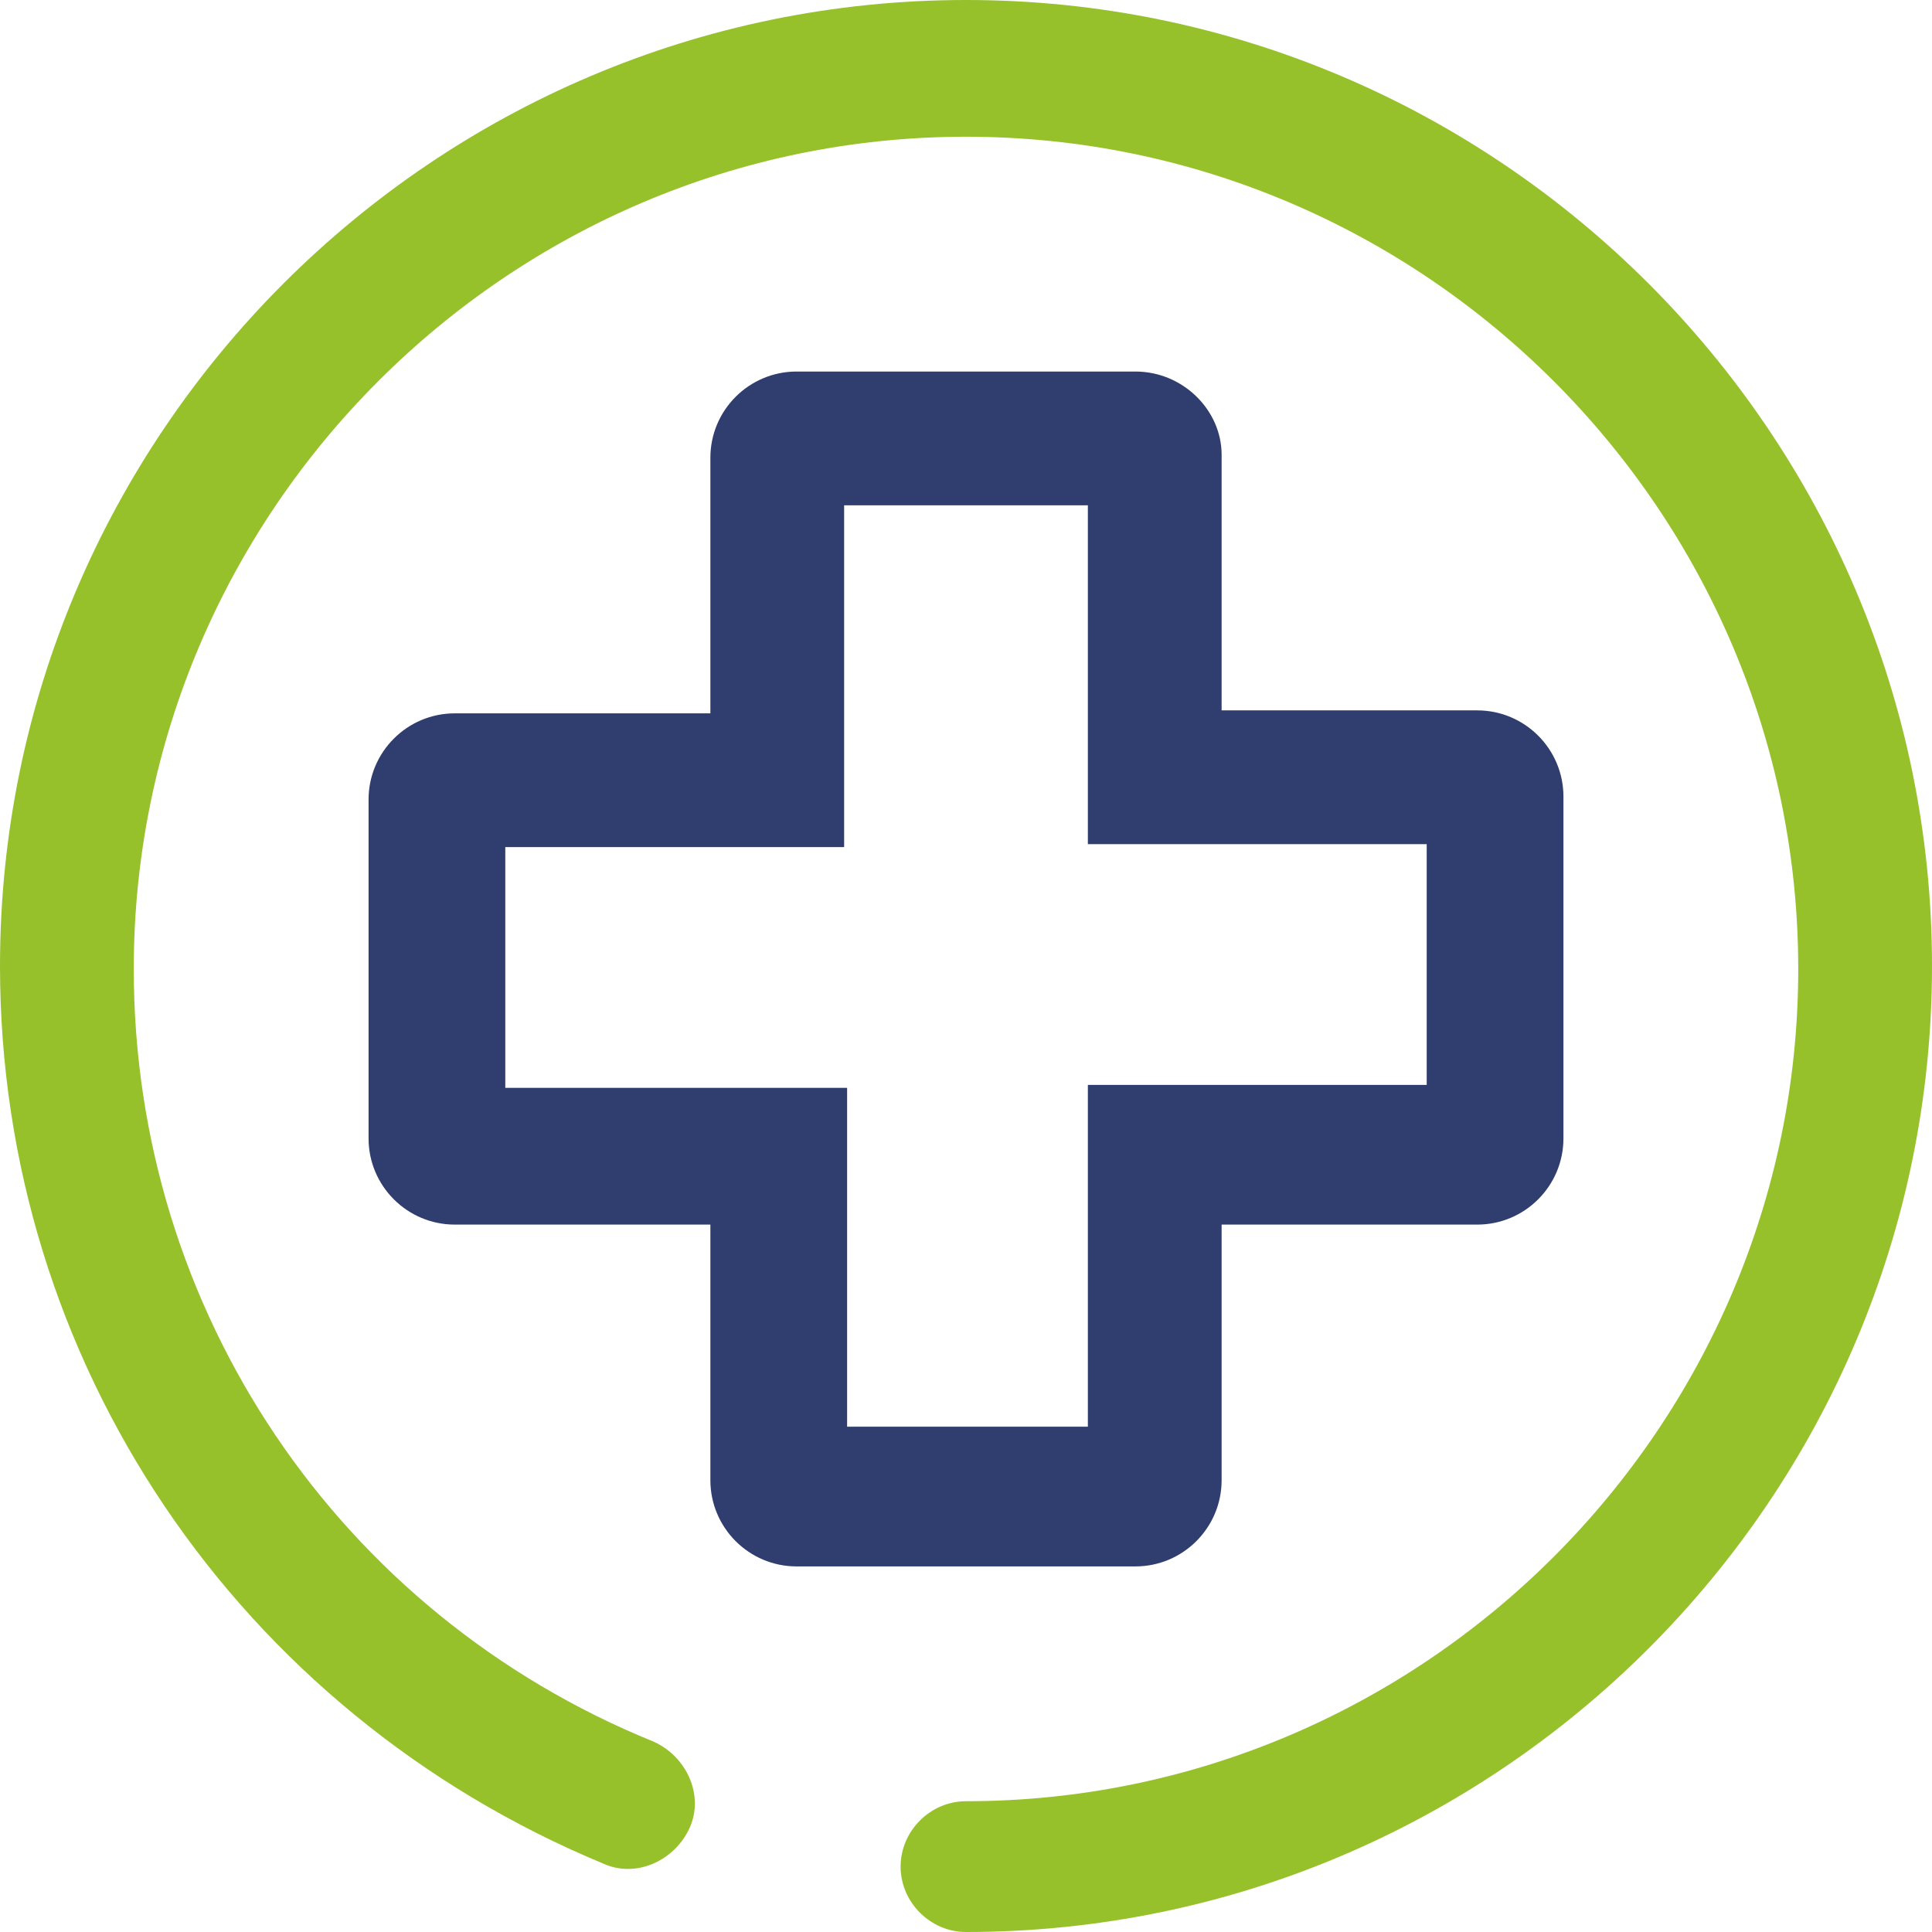
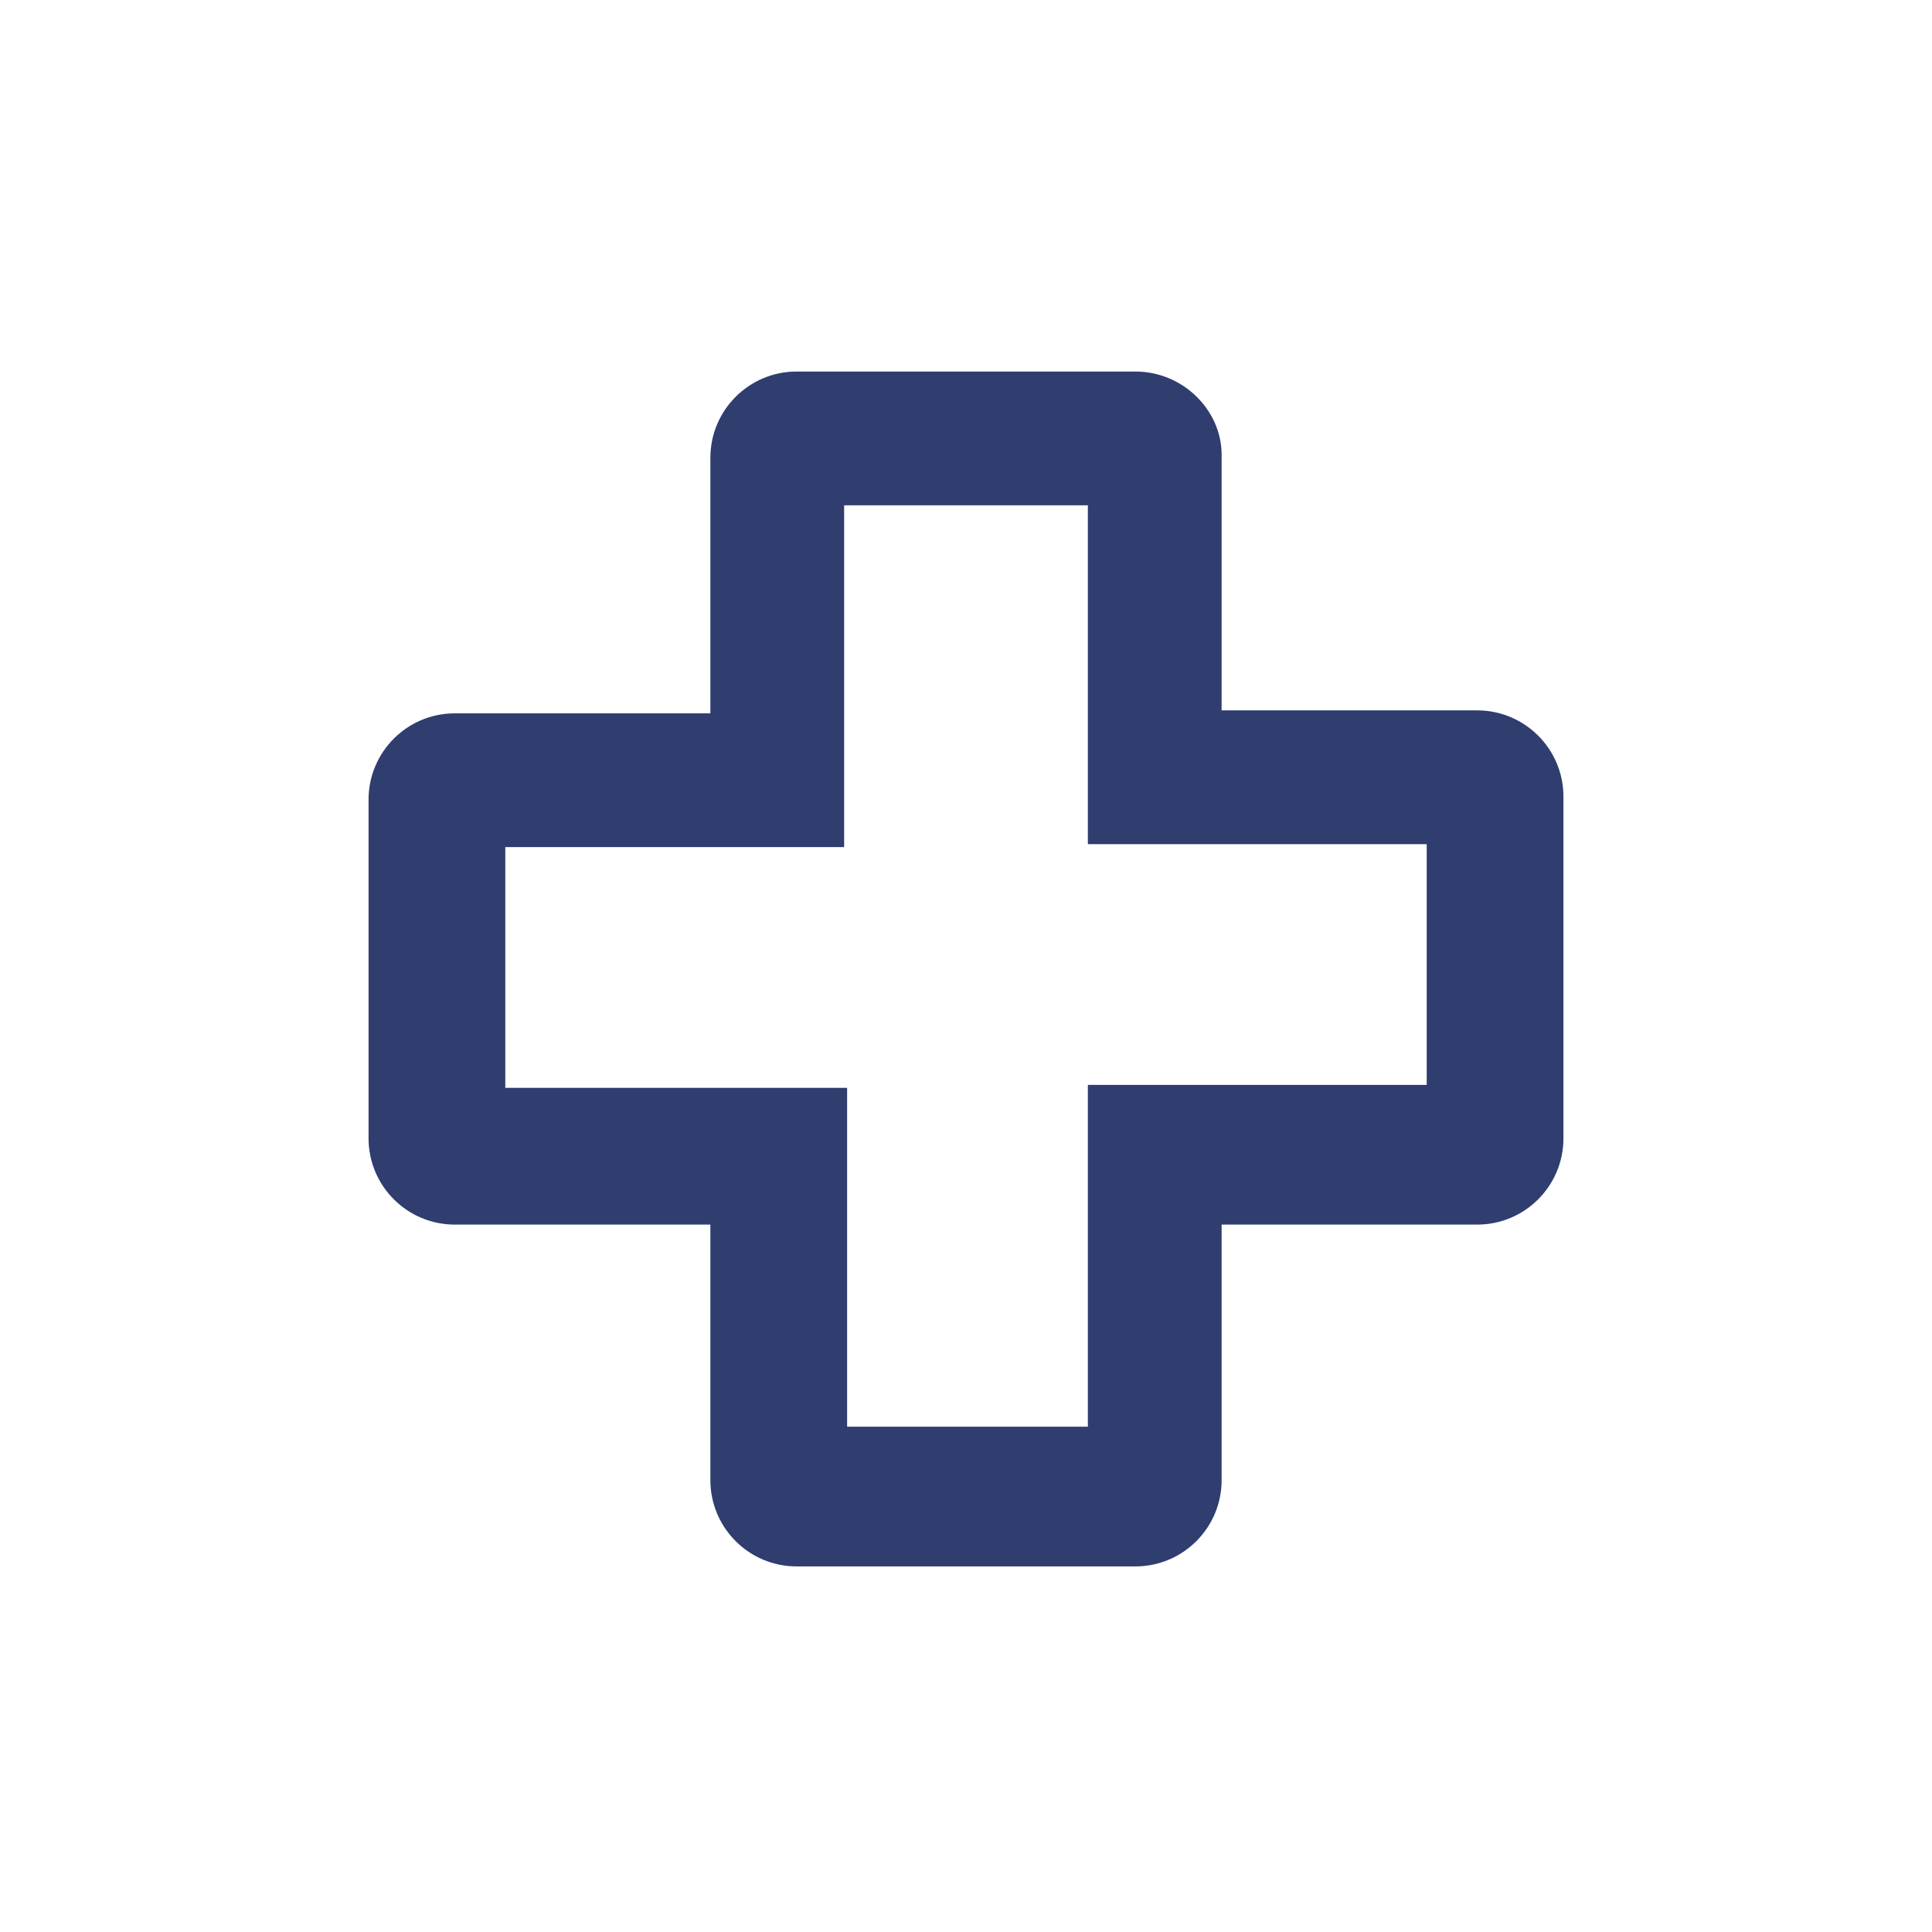
<svg xmlns="http://www.w3.org/2000/svg" version="1.1" id="Layer_1" x="0px" y="0px" viewBox="0 0 65 65" style="enable-background:new 0 0 65 65;" xml:space="preserve">
  <style type="text/css">
	.st0{fill:#96C12B;}
	.st1{fill:#2F3D6F;}
</style>
  <g>
-     <path class="st0" d="M32.5,65c-1.2,0-2.2-1-2.2-2.2c0-1.2,1-2.2,2.2-2.2c15.4,0,28-12.6,28-28s-12.6-28-28-28s-28,12.6-28,28   c0,11.5,6.9,21.7,17.5,26c1.1,0.5,1.7,1.8,1.2,2.9c-0.5,1.1-1.8,1.7-2.9,1.2C8,57.6,0,45.8,0,32.5C0,14.6,14.6,0,32.5,0   S65,14.6,65,32.5S50.4,65,32.5,65z" />
    <path class="st1" d="M36.6,17v6.9v4.5h4.5H48v8.1h-6.9h-4.5v4.5V48h-8.1v-6.9v-4.5h-4.5H17v-8.1h6.9h4.5v-4.5V17H36.6 M38.2,12.5   H26.8c-1.6,0-2.9,1.3-2.9,2.9v8.6h-8.6c-1.6,0-2.9,1.3-2.9,2.9v11.4c0,1.6,1.3,2.9,2.9,2.9h8.6v8.6c0,1.6,1.3,2.9,2.9,2.9h11.4   c1.6,0,2.9-1.3,2.9-2.9v-8.6h8.6c1.6,0,2.9-1.3,2.9-2.9V26.8c0-1.6-1.3-2.9-2.9-2.9h-8.6v-8.6C41.1,13.8,39.8,12.5,38.2,12.5   L38.2,12.5z" />
  </g>
</svg>